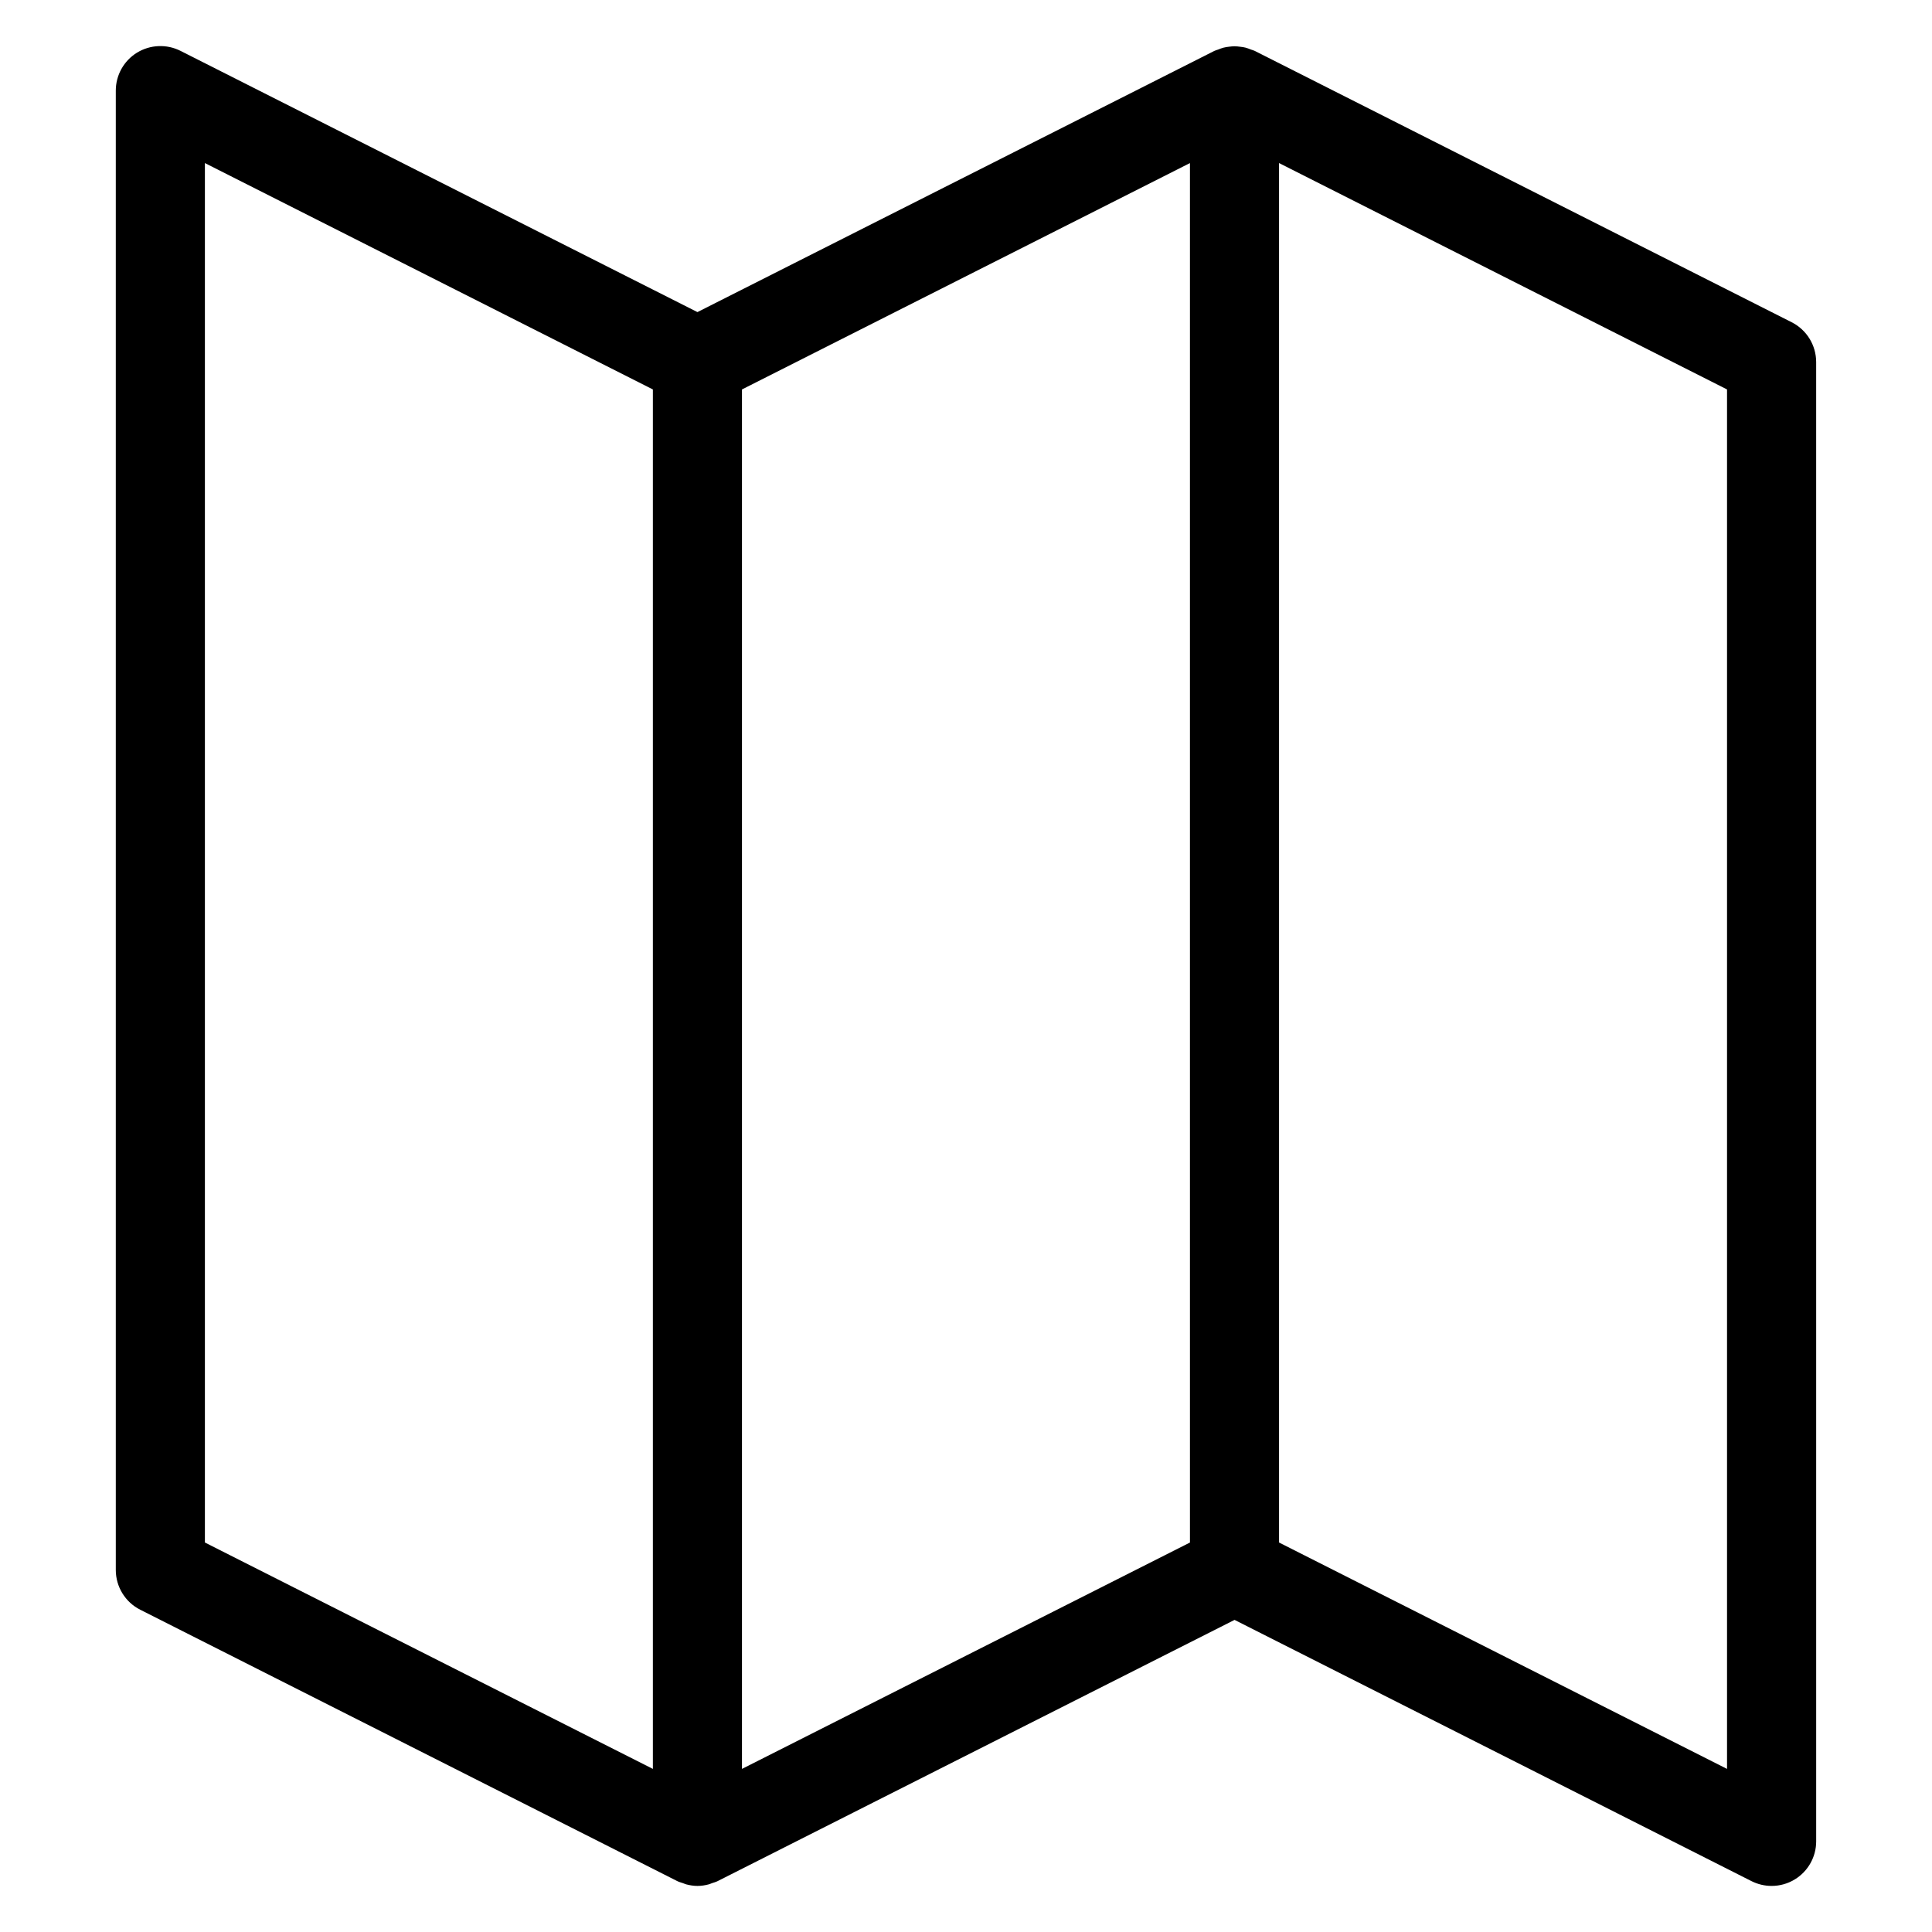
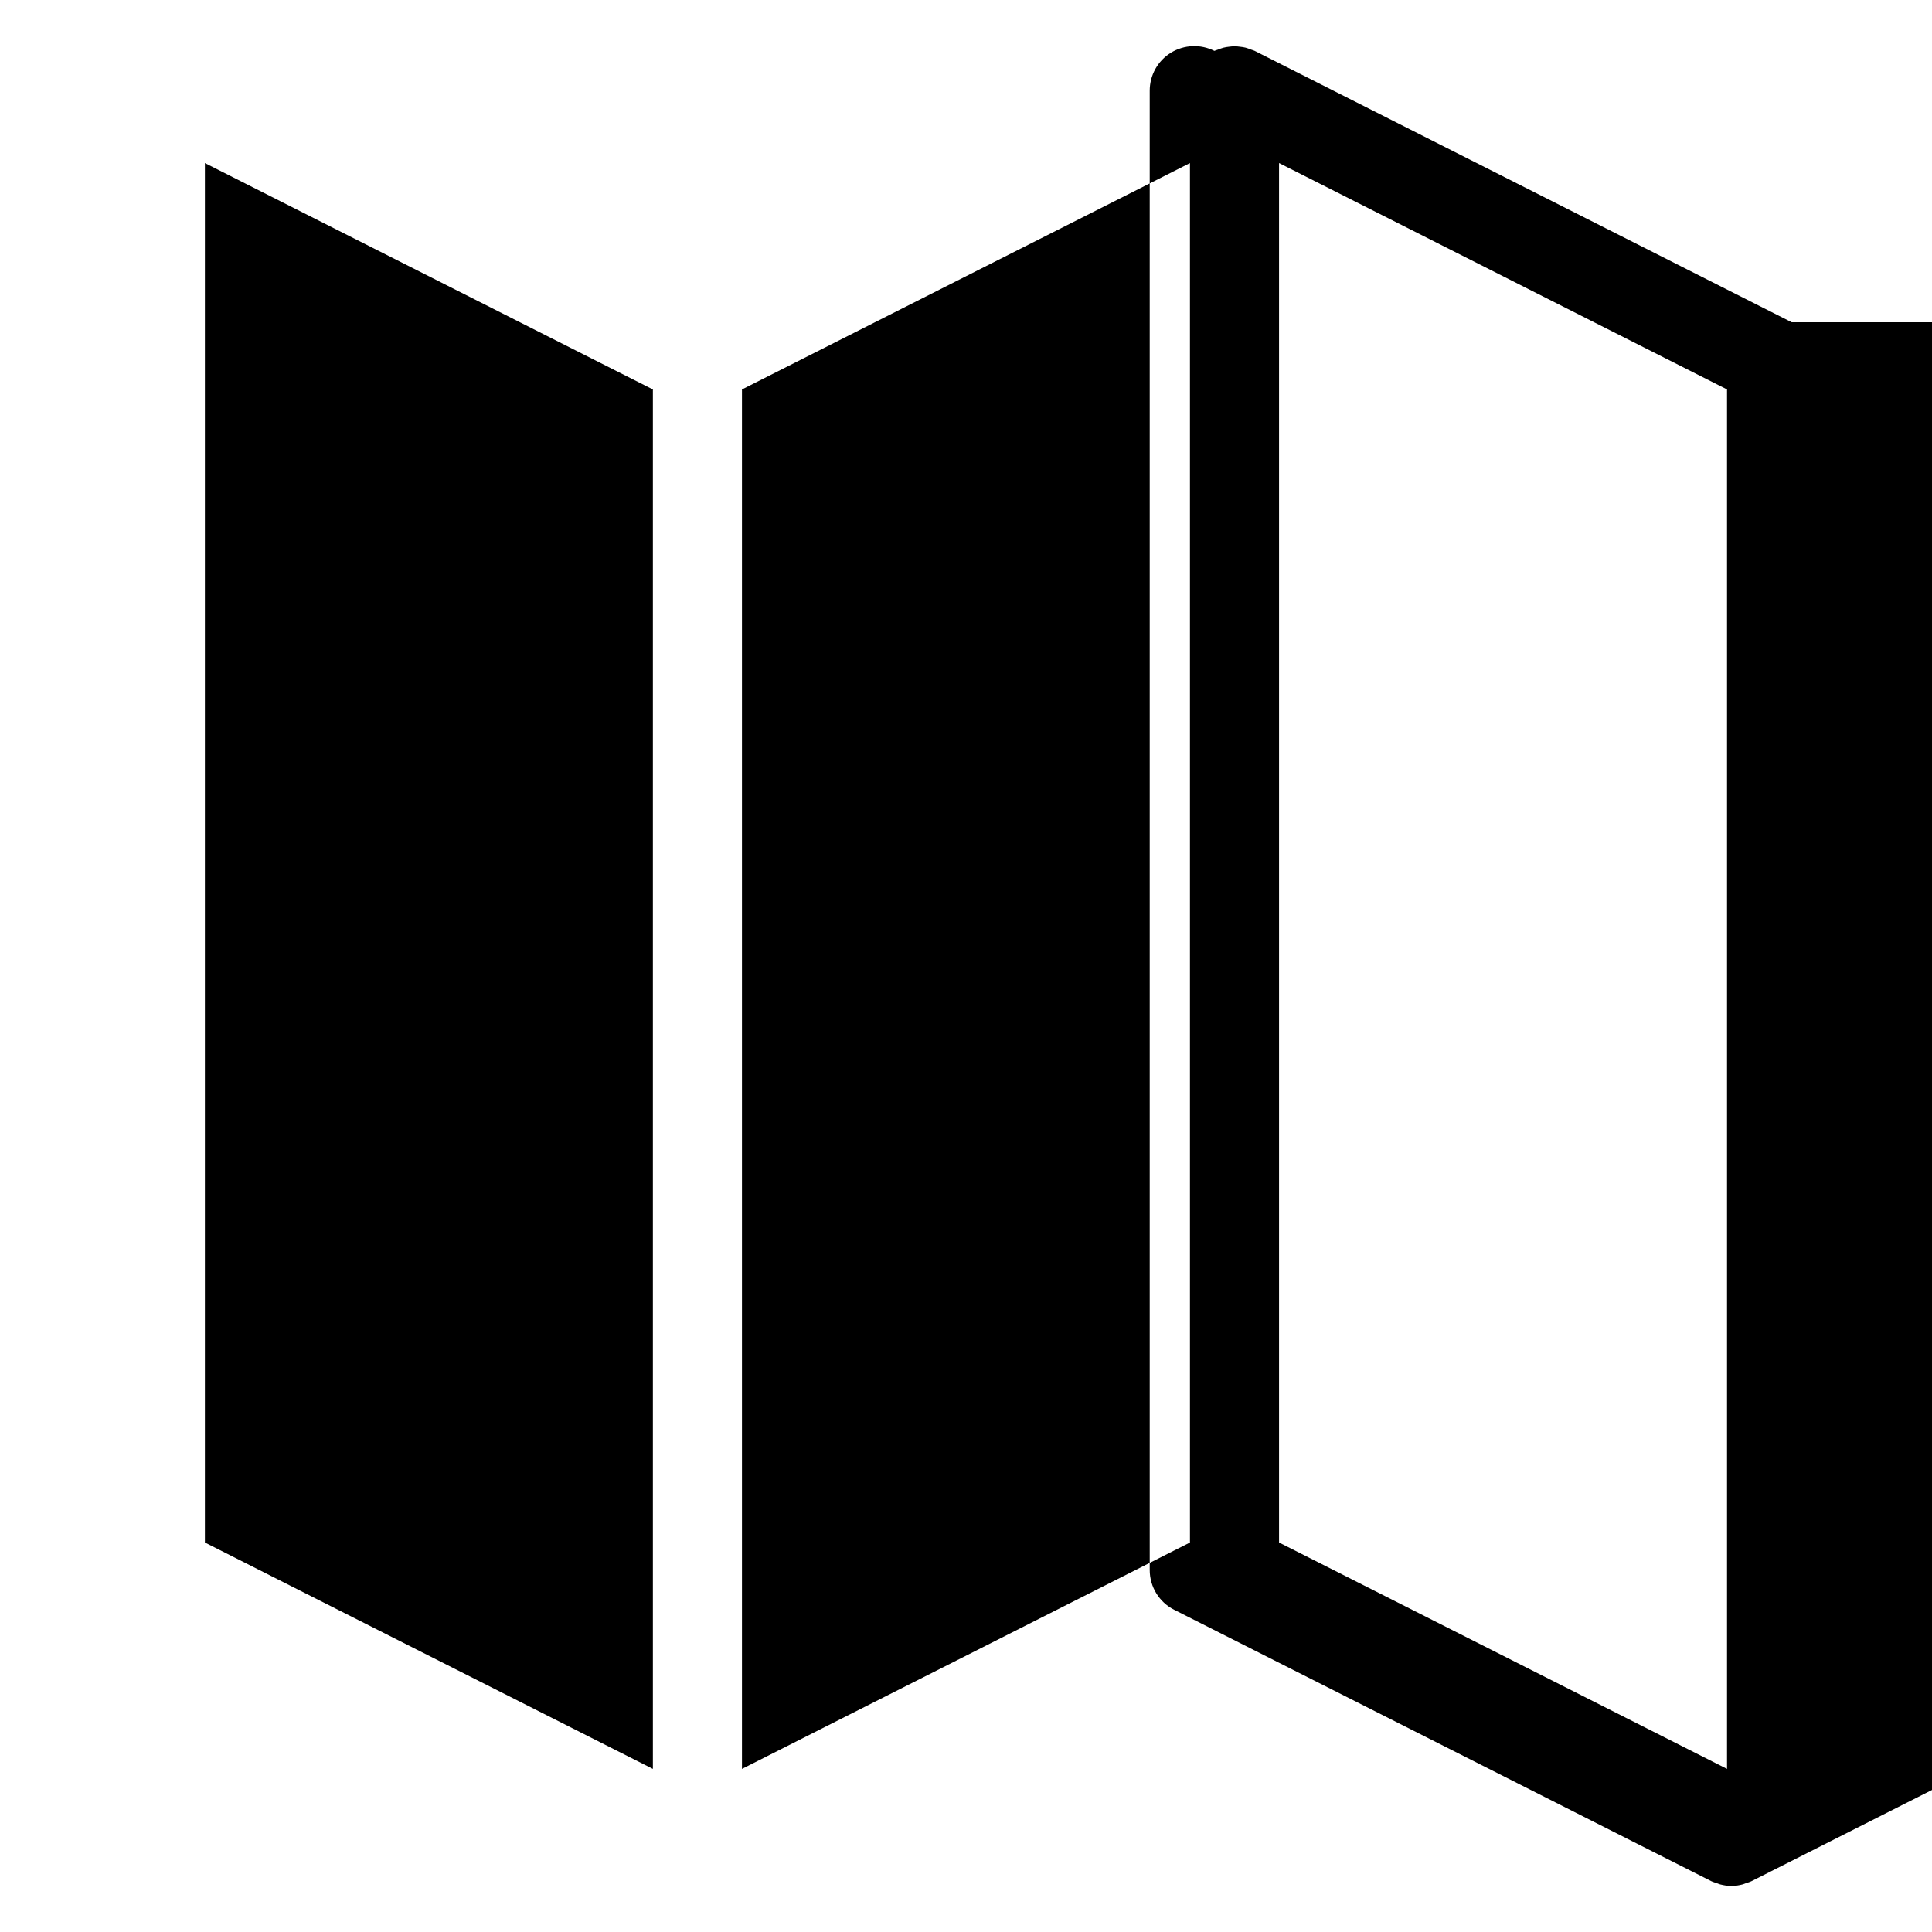
<svg xmlns="http://www.w3.org/2000/svg" fill="#000000" width="800px" height="800px" version="1.1" viewBox="144 144 512 512">
-   <path d="m618.82 229.4-142.33-71.926c-0.301-0.156-0.629-0.203-0.945-0.332-0.488-0.195-0.969-0.387-1.48-0.52-0.457-0.117-0.898-0.172-1.363-0.227-0.527-0.07-1.047-0.133-1.574-0.133-0.473 0-0.93 0.062-1.402 0.117-0.512 0.062-1.016 0.125-1.52 0.262-0.48 0.125-0.938 0.309-1.402 0.496-0.324 0.133-0.66 0.188-0.977 0.348l-137 69.223-137-69.234c-3.66-1.84-8.016-1.66-11.52 0.48-3.492 2.148-5.621 5.961-5.621 10.062v392.04c0 4.449 2.504 8.535 6.481 10.539l142.34 71.926c0.473 0.234 0.969 0.363 1.457 0.527 0.309 0.109 0.598 0.242 0.914 0.332 0.977 0.25 1.969 0.41 2.961 0.41 0.992 0 1.992-0.156 2.961-0.41 0.316-0.086 0.605-0.219 0.914-0.332 0.488-0.164 0.984-0.293 1.457-0.527l137-69.234 137 69.234c1.684 0.844 3.504 1.266 5.328 1.266 2.148 0 4.297-0.582 6.188-1.754 3.488-2.141 5.621-5.953 5.621-10.051l-0.004-392.04c-0.008-4.457-2.512-8.535-6.488-10.543zm-420.52-42.184 118.72 59.992v365.57l-118.72-59.996zm142.33 59.992 118.72-59.992v365.57l-118.72 59.992zm261.05 365.57-118.72-59.996v-365.57l118.72 59.992z" />
+   <path d="m618.82 229.4-142.33-71.926c-0.301-0.156-0.629-0.203-0.945-0.332-0.488-0.195-0.969-0.387-1.48-0.52-0.457-0.117-0.898-0.172-1.363-0.227-0.527-0.07-1.047-0.133-1.574-0.133-0.473 0-0.93 0.062-1.402 0.117-0.512 0.062-1.016 0.125-1.52 0.262-0.48 0.125-0.938 0.309-1.402 0.496-0.324 0.133-0.66 0.188-0.977 0.348c-3.66-1.84-8.016-1.66-11.52 0.48-3.492 2.148-5.621 5.961-5.621 10.062v392.04c0 4.449 2.504 8.535 6.481 10.539l142.34 71.926c0.473 0.234 0.969 0.363 1.457 0.527 0.309 0.109 0.598 0.242 0.914 0.332 0.977 0.25 1.969 0.41 2.961 0.41 0.992 0 1.992-0.156 2.961-0.41 0.316-0.086 0.605-0.219 0.914-0.332 0.488-0.164 0.984-0.293 1.457-0.527l137-69.234 137 69.234c1.684 0.844 3.504 1.266 5.328 1.266 2.148 0 4.297-0.582 6.188-1.754 3.488-2.141 5.621-5.953 5.621-10.051l-0.004-392.04c-0.008-4.457-2.512-8.535-6.488-10.543zm-420.52-42.184 118.72 59.992v365.57l-118.72-59.996zm142.33 59.992 118.72-59.992v365.57l-118.72 59.992zm261.05 365.57-118.72-59.996v-365.57l118.72 59.992z" />
</svg>